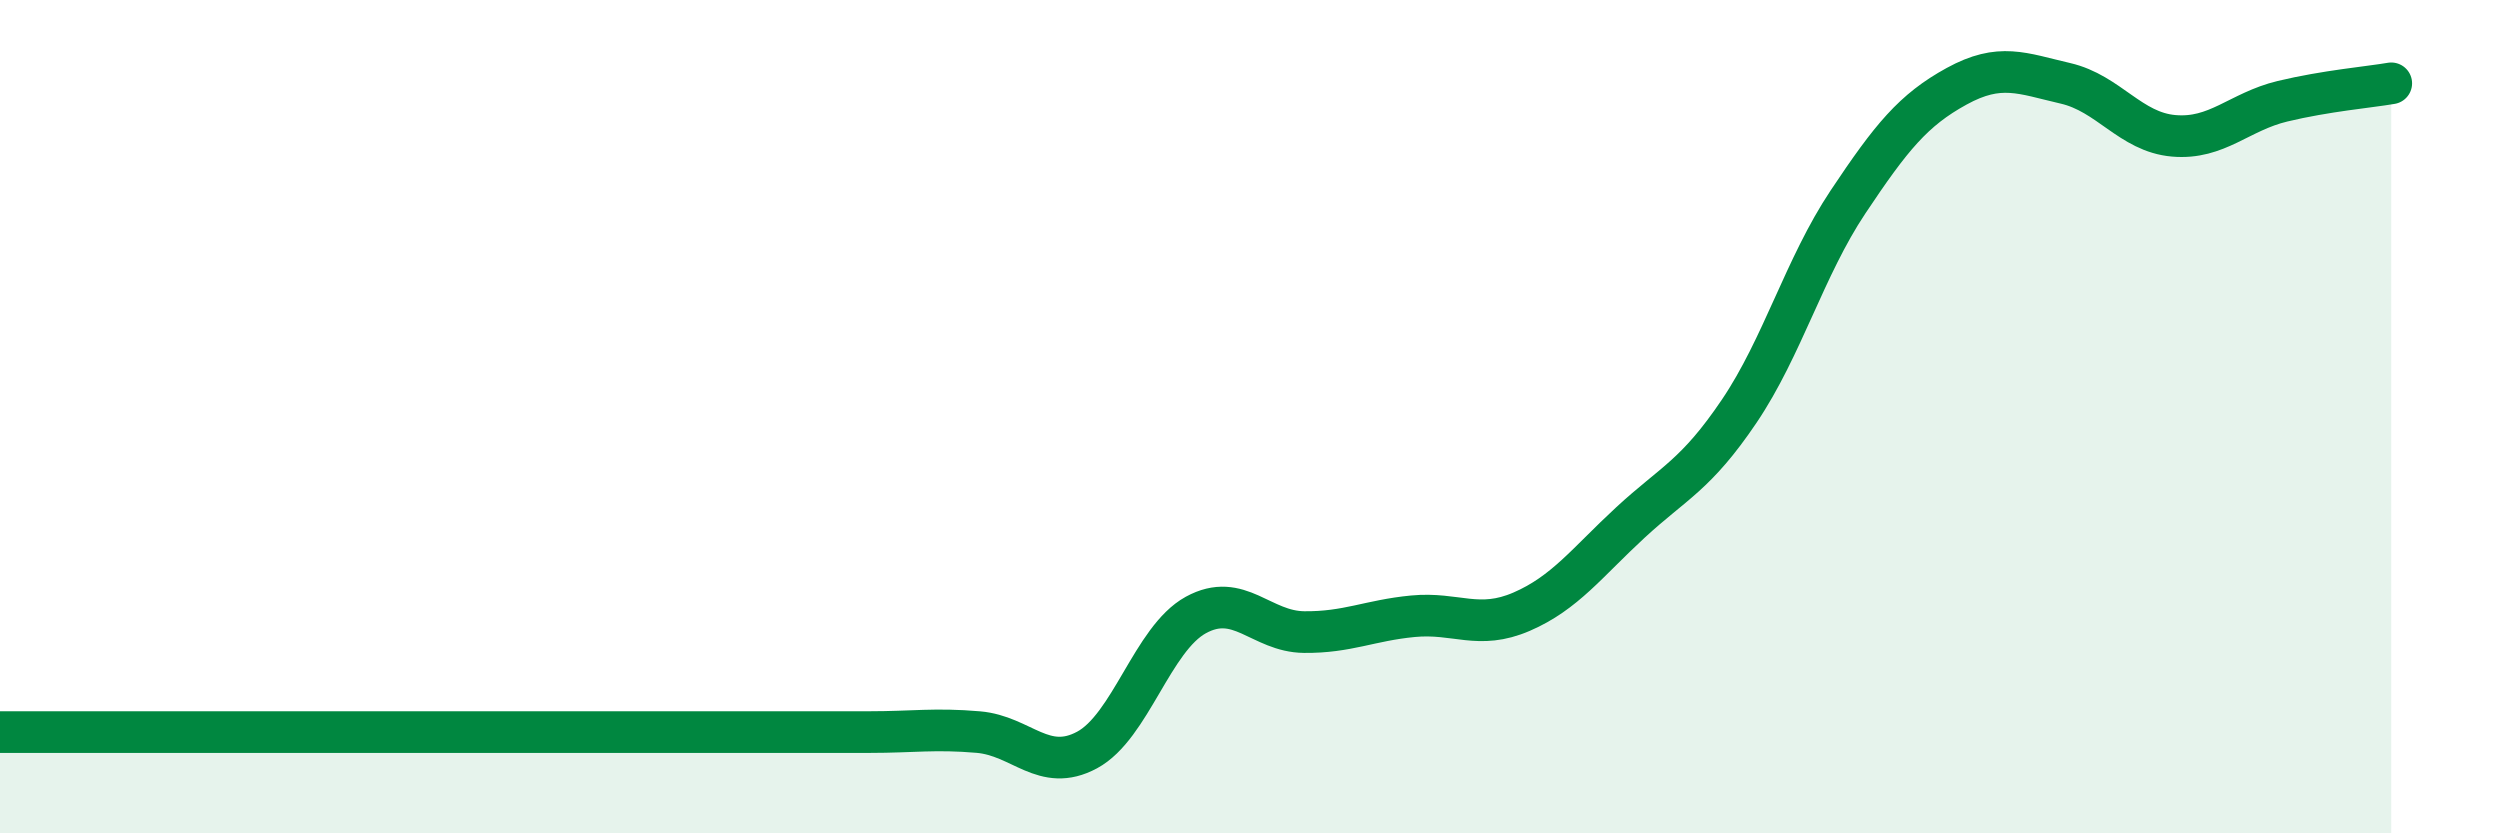
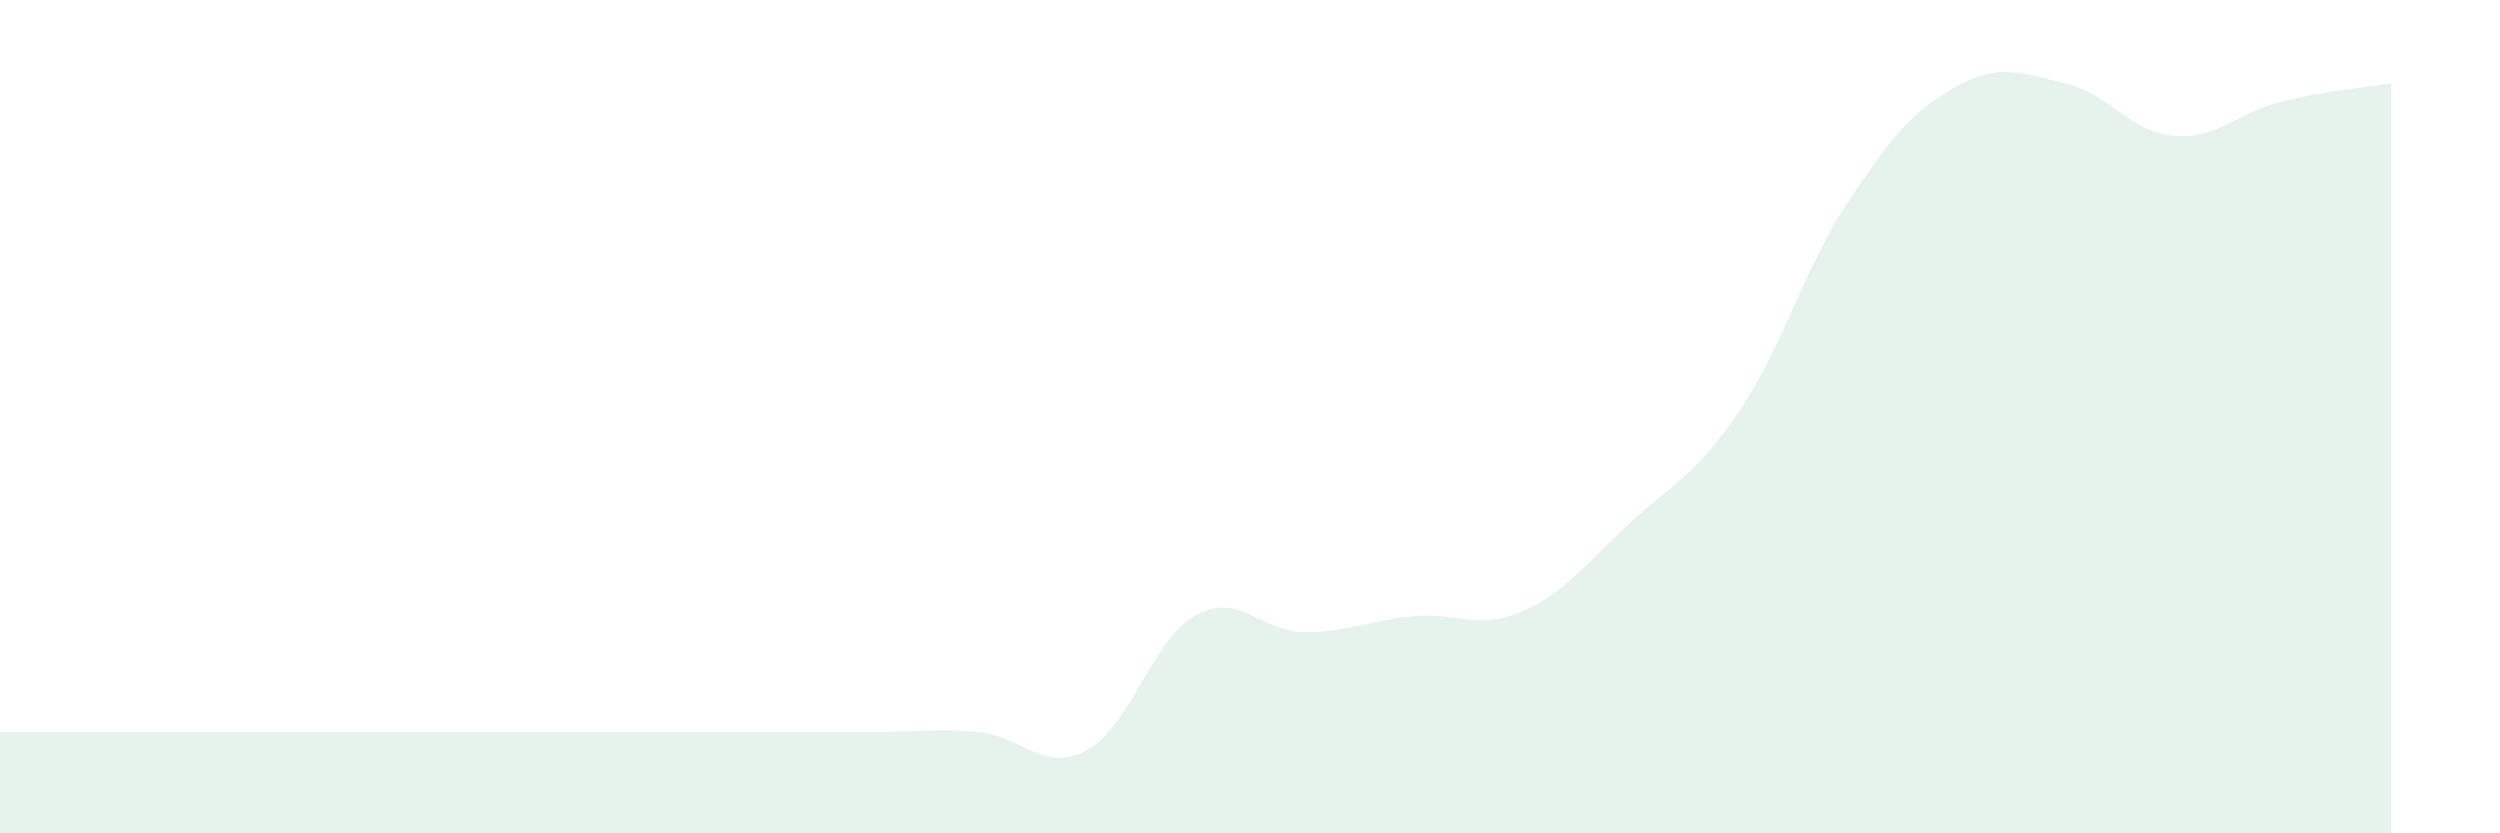
<svg xmlns="http://www.w3.org/2000/svg" width="60" height="20" viewBox="0 0 60 20">
  <path d="M 0,17.57 C 0.52,17.57 1.57,17.57 2.61,17.57 C 3.65,17.57 4.18,17.57 5.22,17.57 C 6.26,17.57 6.79,17.57 7.83,17.57 C 8.87,17.57 9.39,17.57 10.43,17.57 C 11.47,17.57 12,17.57 13.04,17.57 C 14.08,17.57 14.61,17.57 15.65,17.57 C 16.69,17.57 17.22,17.57 18.26,17.57 C 19.3,17.57 19.83,17.57 20.87,17.57 C 21.91,17.57 22.44,17.48 23.48,17.57 C 24.52,17.66 25.05,18.56 26.09,18 C 27.13,17.44 27.66,15.33 28.7,14.76 C 29.74,14.19 30.26,15.16 31.3,15.17 C 32.34,15.18 32.87,14.89 33.91,14.79 C 34.95,14.69 35.48,15.13 36.52,14.68 C 37.56,14.23 38.09,13.5 39.13,12.54 C 40.17,11.58 40.7,11.41 41.74,9.87 C 42.78,8.33 43.31,6.41 44.35,4.85 C 45.39,3.29 45.92,2.64 46.96,2.07 C 48,1.5 48.53,1.76 49.57,2 C 50.61,2.24 51.13,3.17 52.17,3.26 C 53.21,3.35 53.74,2.68 54.78,2.43 C 55.82,2.18 56.87,2.09 57.39,2L57.39 20L0 20Z" fill="#008740" opacity="0.1" stroke-linecap="round" stroke-linejoin="round" />
-   <path d="M 0,17.57 C 0.52,17.57 1.57,17.57 2.61,17.57 C 3.65,17.57 4.18,17.57 5.22,17.57 C 6.26,17.57 6.79,17.57 7.83,17.57 C 8.87,17.57 9.39,17.57 10.43,17.57 C 11.47,17.57 12,17.57 13.04,17.57 C 14.08,17.57 14.61,17.57 15.65,17.57 C 16.69,17.57 17.22,17.57 18.26,17.57 C 19.3,17.57 19.83,17.57 20.87,17.57 C 21.91,17.57 22.44,17.48 23.48,17.57 C 24.52,17.66 25.05,18.56 26.09,18 C 27.13,17.44 27.66,15.33 28.7,14.76 C 29.74,14.19 30.26,15.16 31.3,15.17 C 32.34,15.18 32.87,14.89 33.91,14.79 C 34.95,14.69 35.48,15.13 36.52,14.68 C 37.56,14.23 38.09,13.5 39.13,12.54 C 40.17,11.58 40.7,11.41 41.74,9.87 C 42.78,8.33 43.31,6.41 44.35,4.85 C 45.39,3.29 45.92,2.64 46.96,2.07 C 48,1.5 48.53,1.76 49.57,2 C 50.61,2.24 51.13,3.17 52.17,3.26 C 53.21,3.35 53.74,2.68 54.78,2.43 C 55.82,2.18 56.87,2.09 57.39,2" stroke="#008740" stroke-width="1" fill="none" stroke-linecap="round" stroke-linejoin="round" />
</svg>